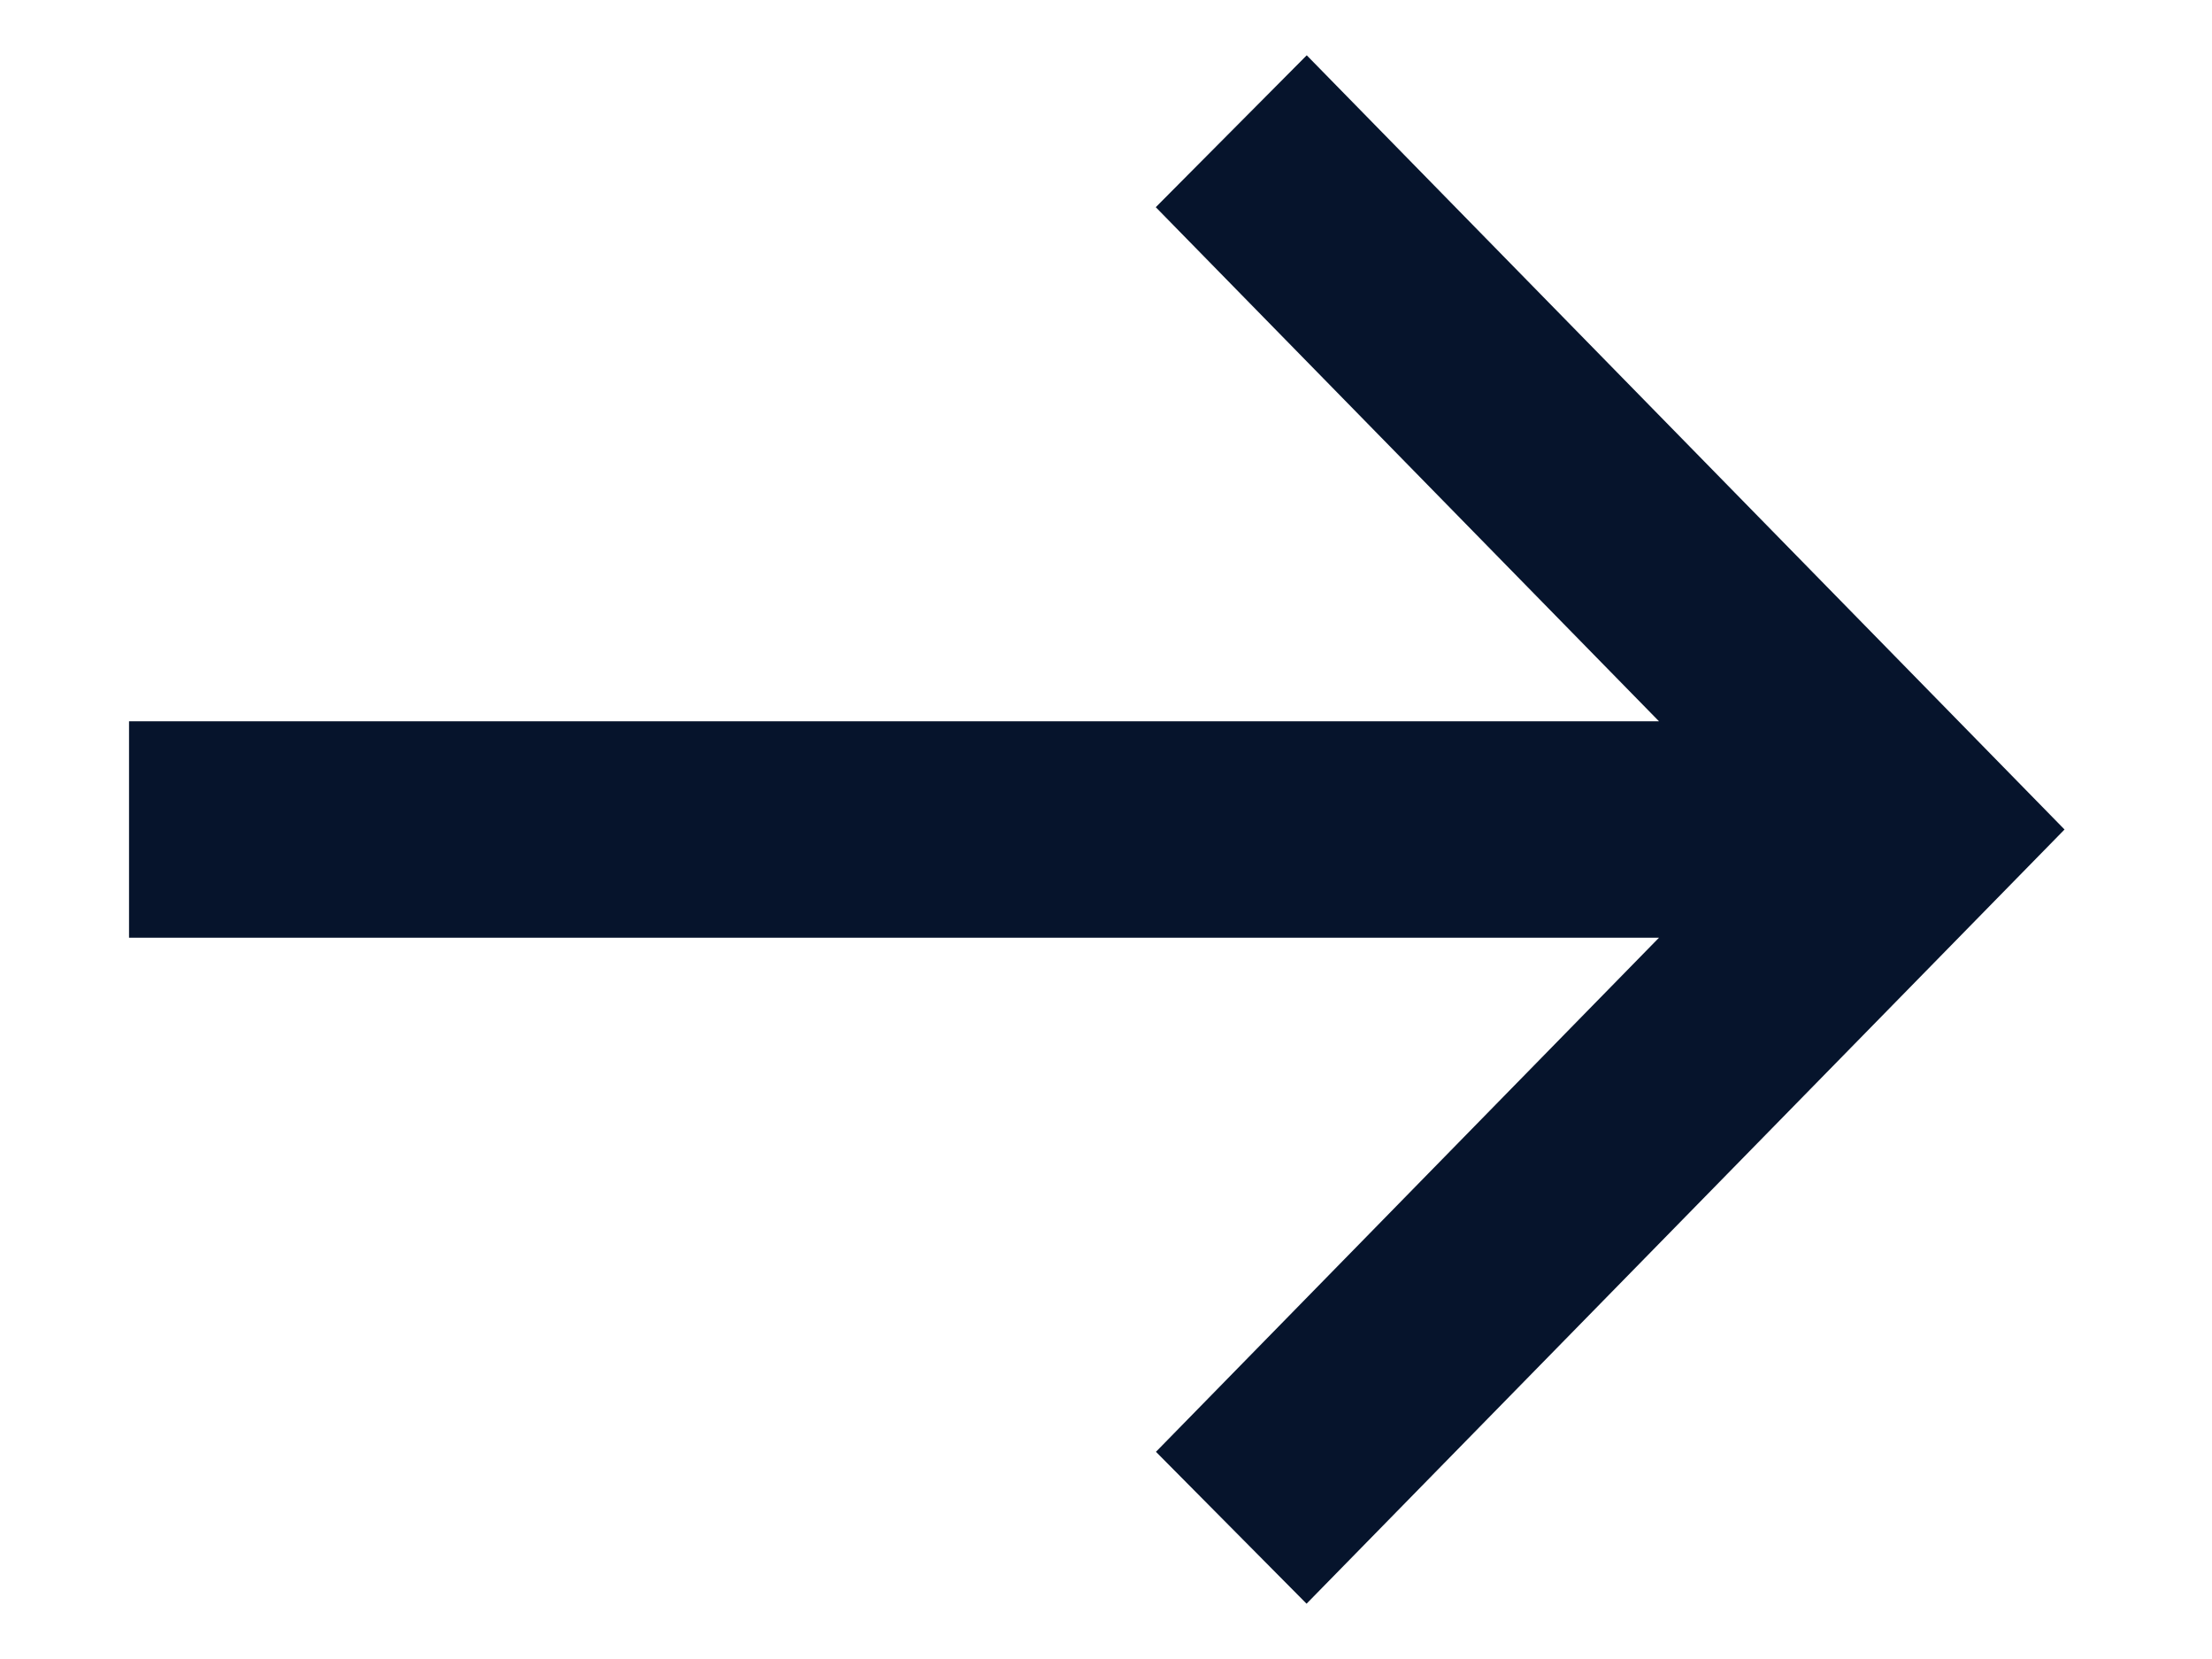
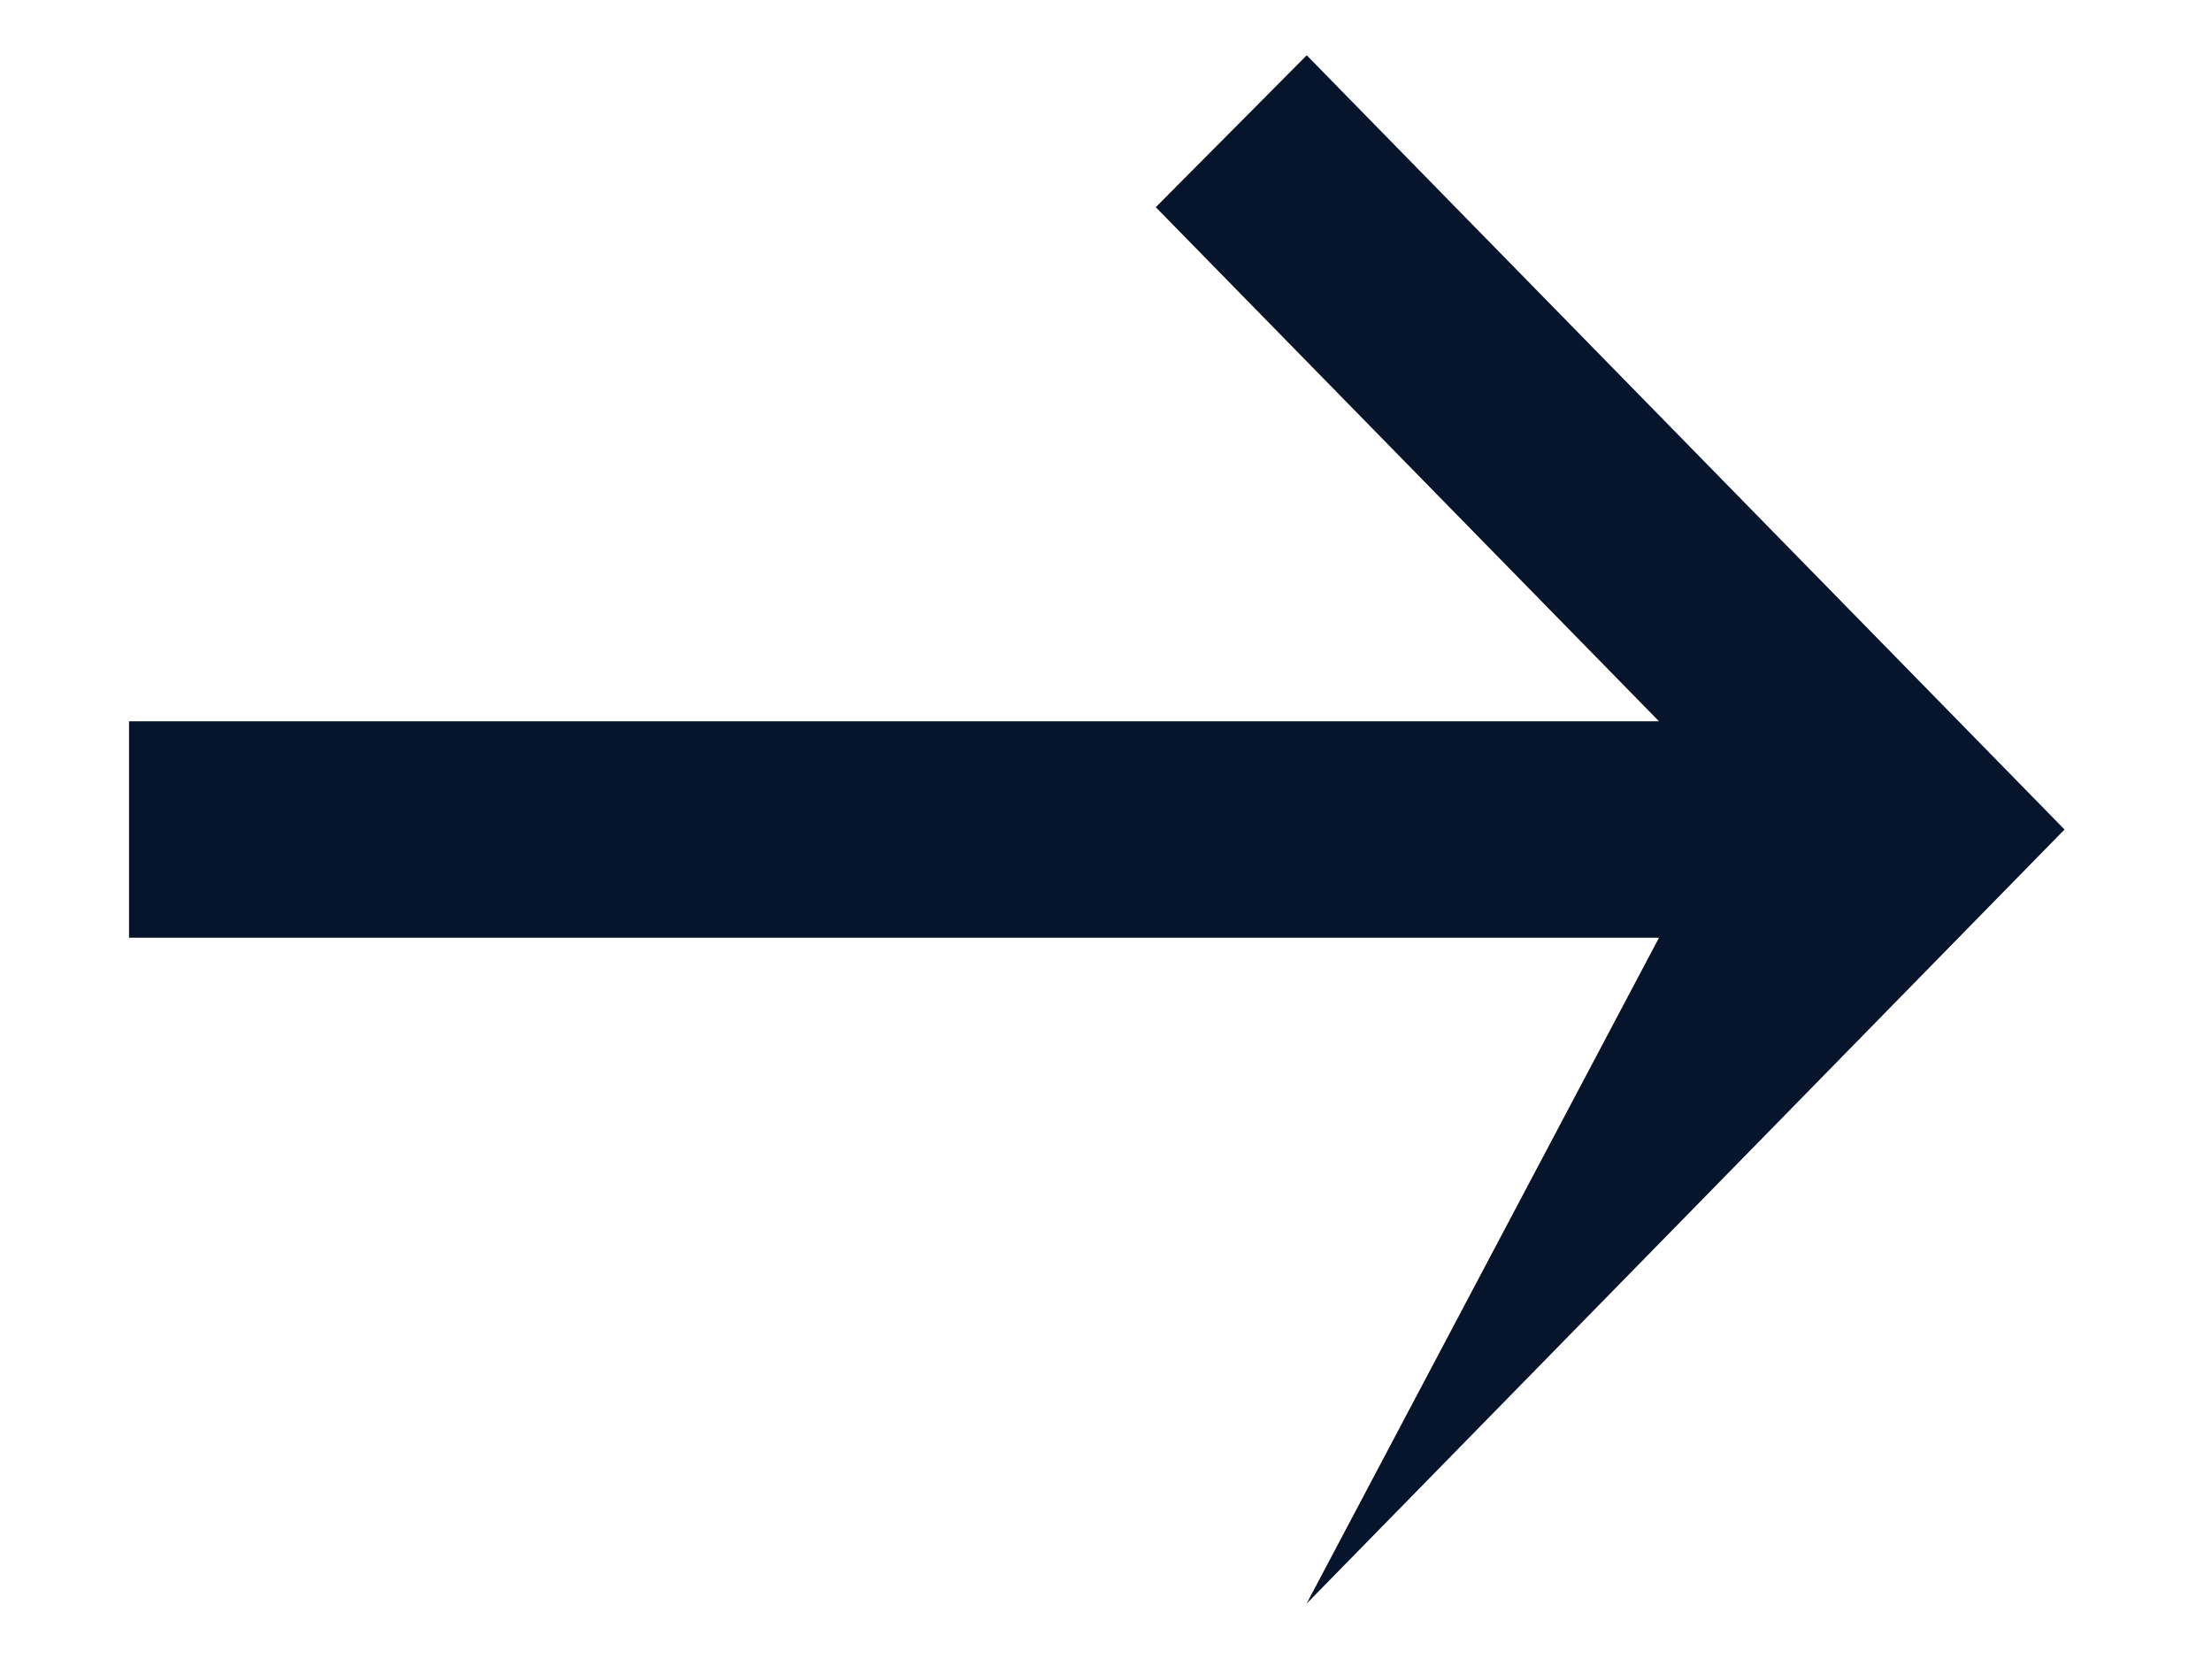
<svg xmlns="http://www.w3.org/2000/svg" width="12" height="9" viewBox="0 0 12 9">
  <title>Shape</title>
-   <path d="M7.088 8.7l-.817-.824L9 5.087H.7V3.913H9L6.27 1.124 7.089.3 11.2 4.5z" fill="#06142C" />
+   <path d="M7.088 8.7L9 5.087H.7V3.913H9L6.27 1.124 7.089.3 11.2 4.5z" fill="#06142C" />
</svg>